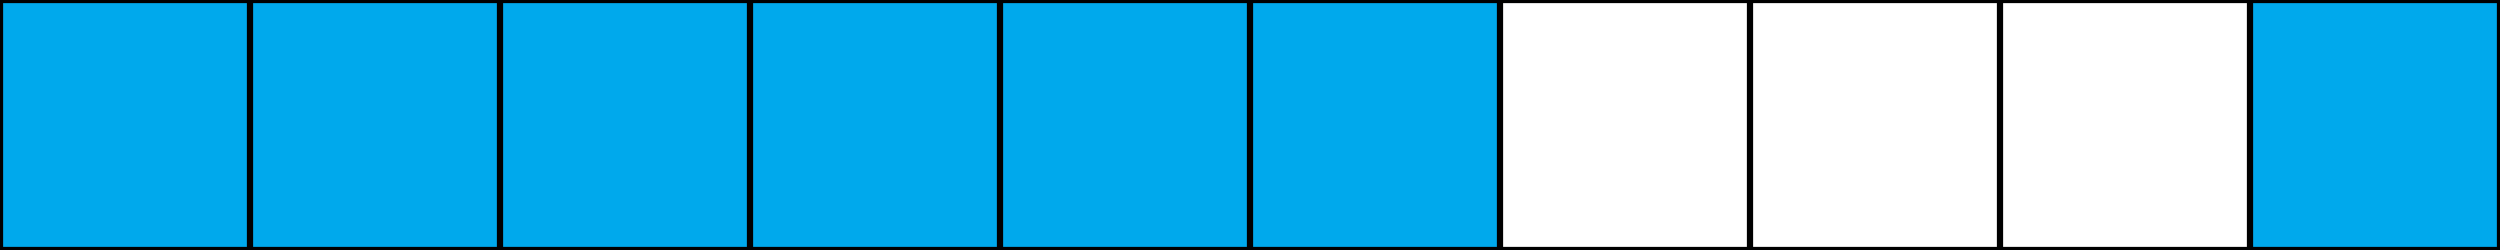
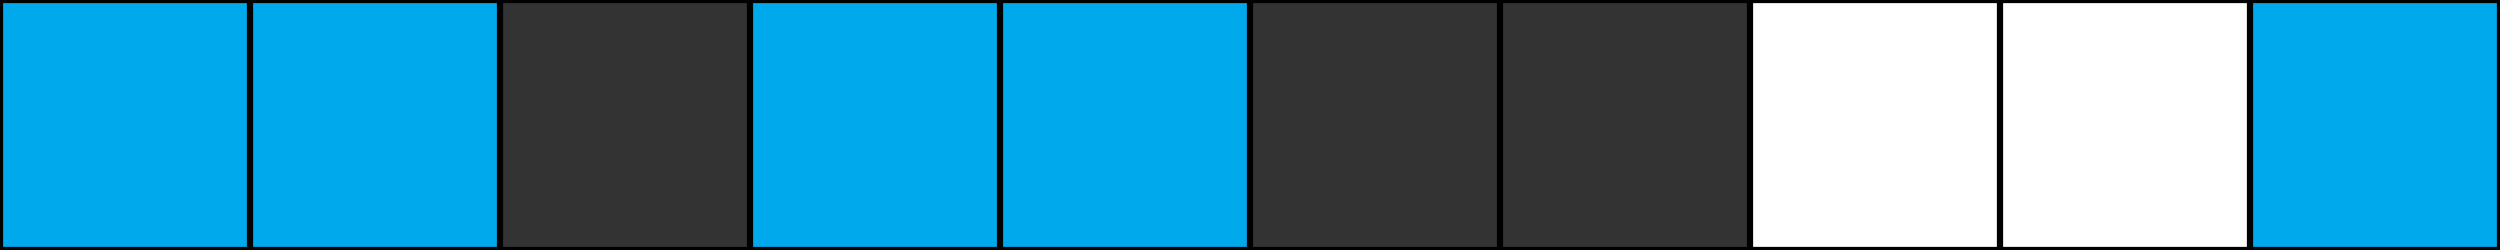
<svg xmlns="http://www.w3.org/2000/svg" width="800" height="80" viewBox="0 0 800 80">
  <rect x="0" y="0" width="800" height="80" fill="#333333" stroke="none" />
  <defs>
    <style>.a7167a88-b5a6-4967-866c-d5c92025e1f0{fill:#00a8ec;}.fe5c0350-b291-4f5b-87b2-73169c4e0a3b{fill:#fff;}</style>
  </defs>
  <title>YCUZD_220520_3788_rutinas_24Asset 24</title>
  <g id="e4de6891-eccd-4675-a965-6b5f10e285a1" data-name="Layer 2">
    <g id="b539986a-55da-4285-8a62-9a44fa82c30a" data-name="Layer 1">
      <rect class="a7167a88-b5a6-4967-866c-d5c92025e1f0" x="0.5" y="0.5" width="79" height="79" />
      <path d="M79,1V79H1V1H79m1-1H0V80H80V0Z" />
      <rect class="a7167a88-b5a6-4967-866c-d5c92025e1f0" x="80.5" y="0.5" width="79" height="79" />
      <path d="M159,1V79H81V1h78m1-1H80V80h80V0Z" />
-       <rect class="a7167a88-b5a6-4967-866c-d5c92025e1f0" x="160.5" y="0.5" width="79" height="79" />
      <path d="M239,1V79H161V1h78m1-1H160V80h80V0Z" />
      <rect class="a7167a88-b5a6-4967-866c-d5c92025e1f0" x="240.5" y="0.5" width="79" height="79" />
      <path d="M319,1V79H241V1h78m1-1H240V80h80V0Z" />
      <rect class="a7167a88-b5a6-4967-866c-d5c92025e1f0" x="320.5" y="0.5" width="79" height="79" />
      <path d="M399,1V79H321V1h78m1-1H320V80h80V0Z" />
-       <rect class="a7167a88-b5a6-4967-866c-d5c92025e1f0" x="400.5" y="0.5" width="79" height="79" />
      <path d="M479,1V79H401V1h78m1-1H400V80h80V0Z" />
-       <rect class="fe5c0350-b291-4f5b-87b2-73169c4e0a3b" x="480.5" y="0.5" width="79" height="79" />
      <path d="M559,1V79H481V1h78m1-1H480V80h80V0Z" />
      <rect class="fe5c0350-b291-4f5b-87b2-73169c4e0a3b" x="560.5" y="0.5" width="79" height="79" />
      <path d="M639,1V79H561V1h78m1-1H560V80h80V0Z" />
      <rect class="fe5c0350-b291-4f5b-87b2-73169c4e0a3b" x="640.5" y="0.5" width="79" height="79" />
      <path d="M719,1V79H641V1h78m1-1H640V80h80V0Z" />
      <rect class="a7167a88-b5a6-4967-866c-d5c92025e1f0" x="720.5" y="0.5" width="79" height="79" />
      <path d="M799,1V79H721V1h78m1-1H720V80h80V0Z" />
    </g>
  </g>
</svg>